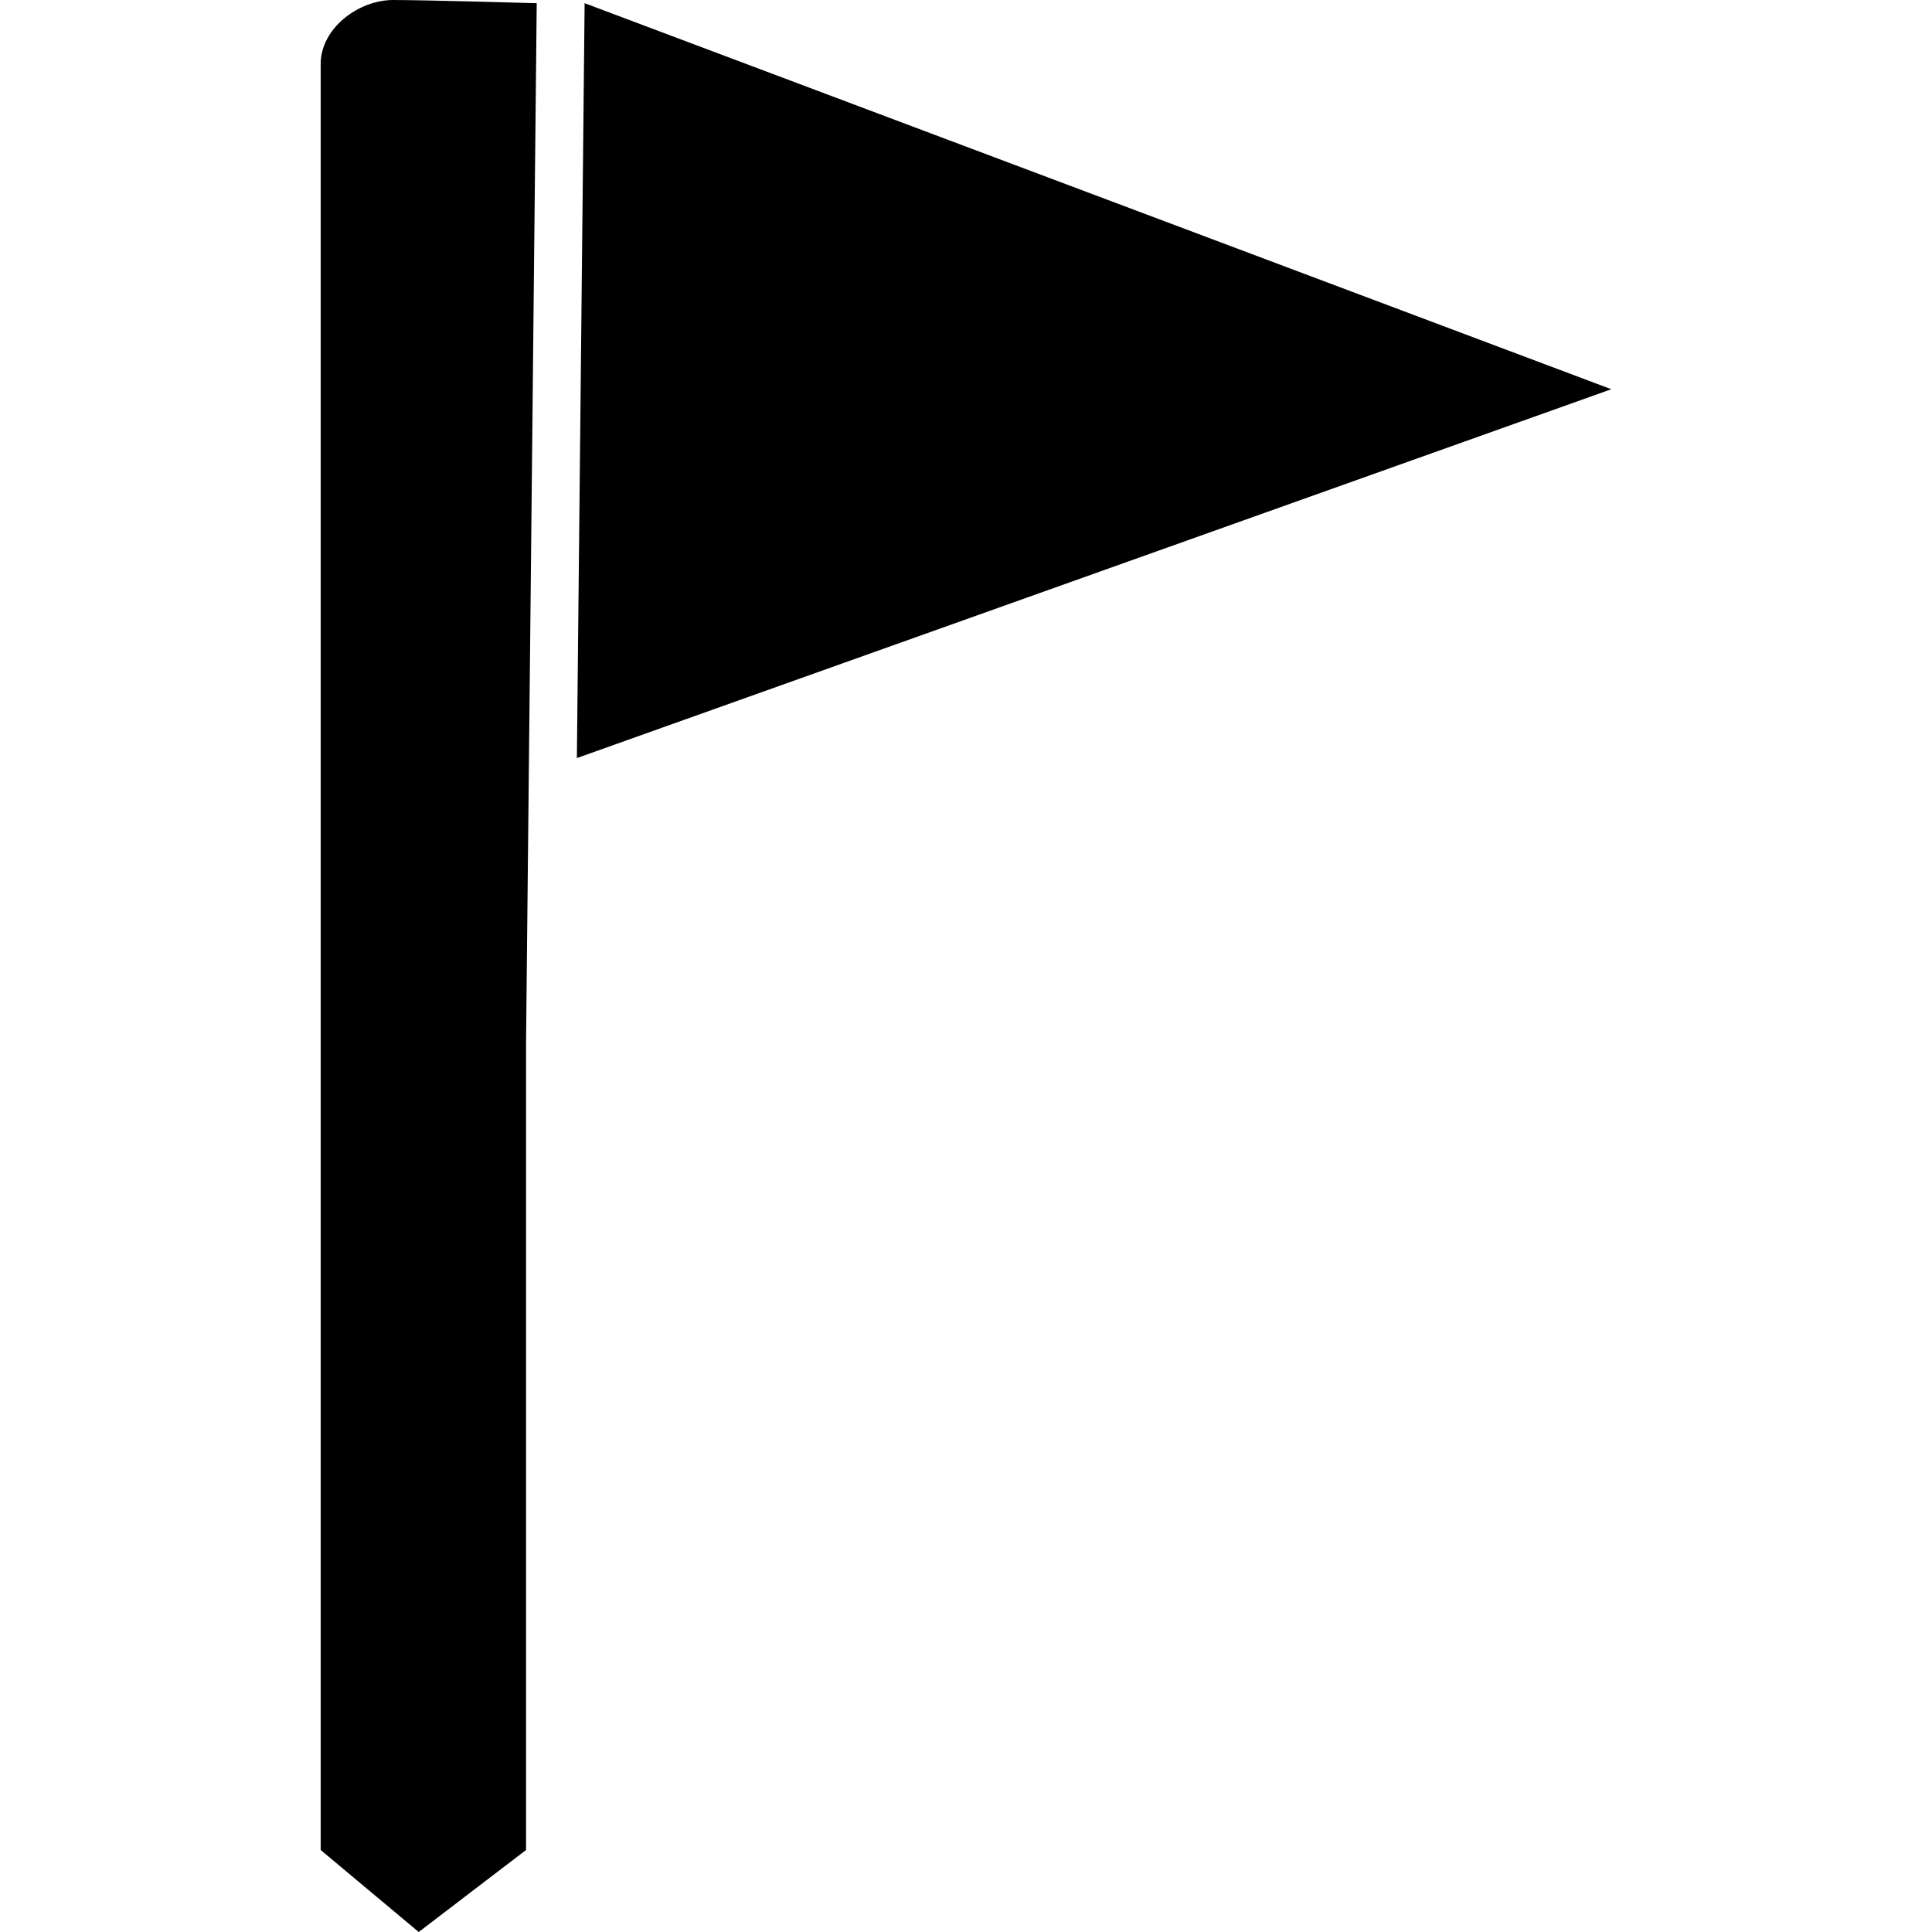
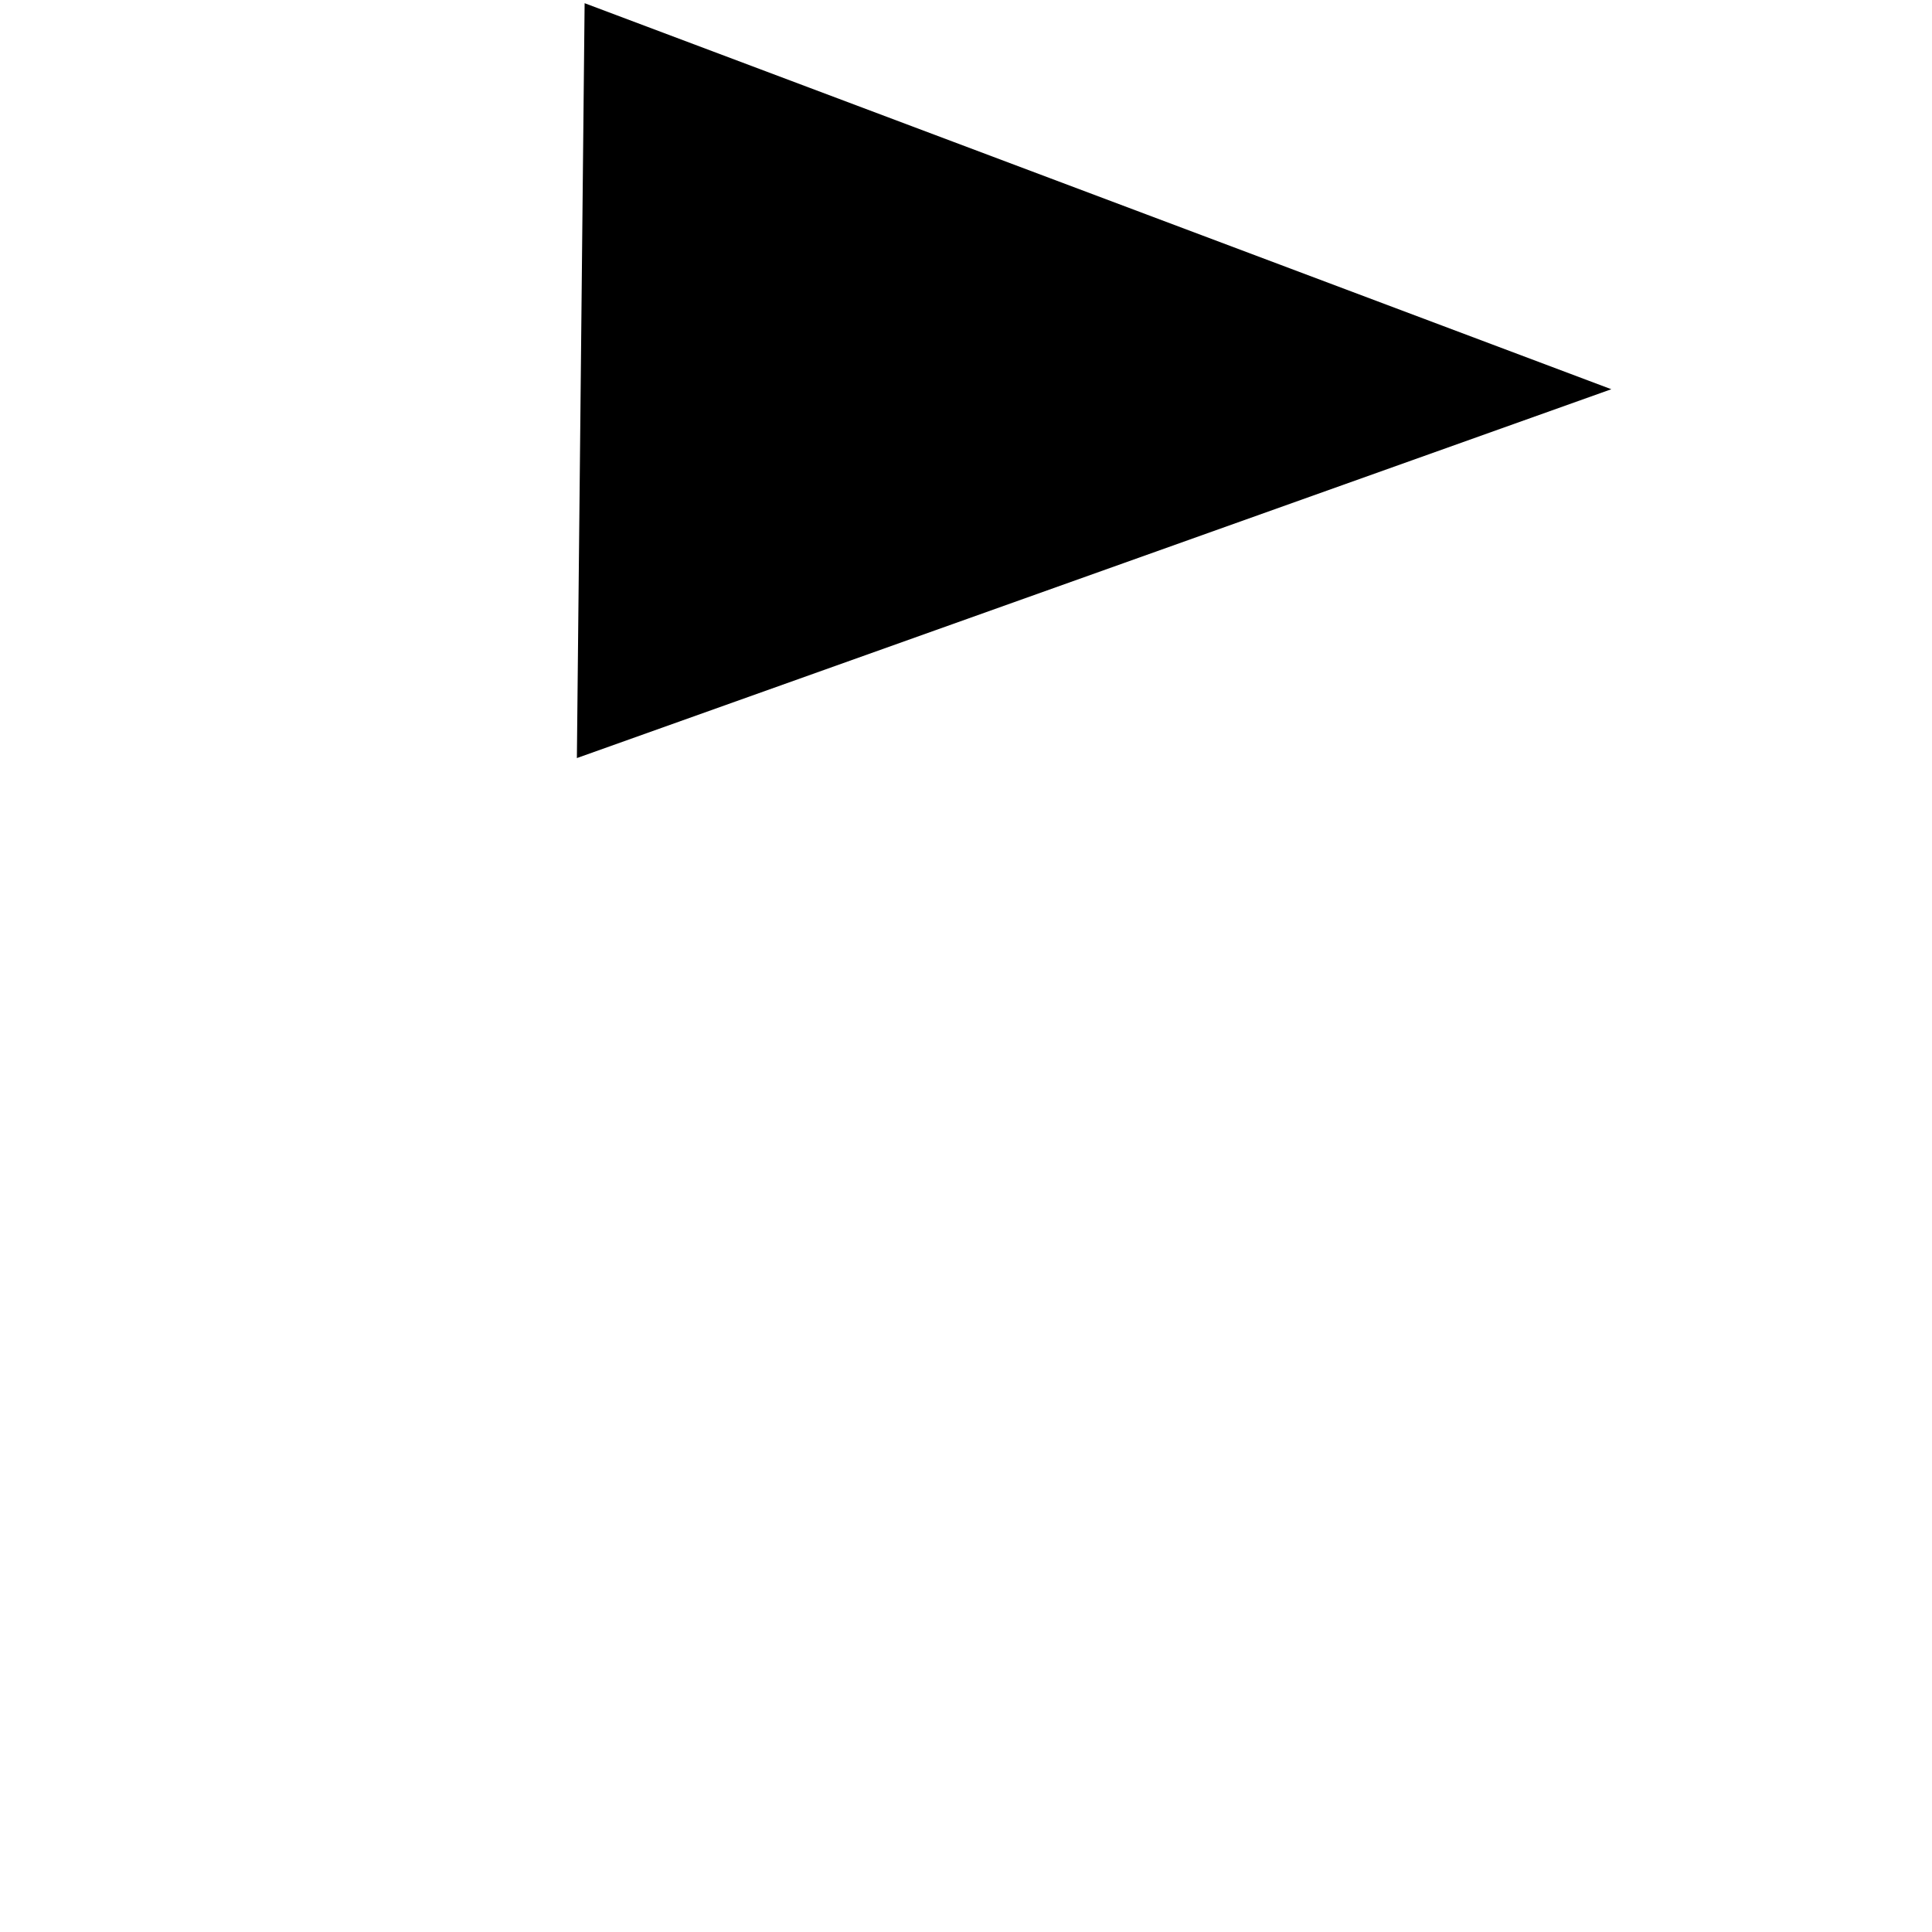
<svg xmlns="http://www.w3.org/2000/svg" fill="#000000" height="800px" width="800px" version="1.1" id="Capa_1" viewBox="0 0 28.437 28.437" xml:space="preserve">
  <g>
-     <path d="M5.788,0C5.269,0,4.72,0.422,4.72,0.941V27.23l1.443,1.207l1.58-1.207V15.334L7.9,0.047C7.9,0.047,6.245,0,5.788,0z" />
    <polygon points="8.605,0.047 8.491,11.158 23.717,5.729  " />
    <g>
	</g>
    <g>
	</g>
    <g>
	</g>
    <g>
	</g>
    <g>
	</g>
    <g>
	</g>
    <g>
	</g>
    <g>
	</g>
    <g>
	</g>
    <g>
	</g>
    <g>
	</g>
    <g>
	</g>
    <g>
	</g>
    <g>
	</g>
    <g>
	</g>
  </g>
</svg>